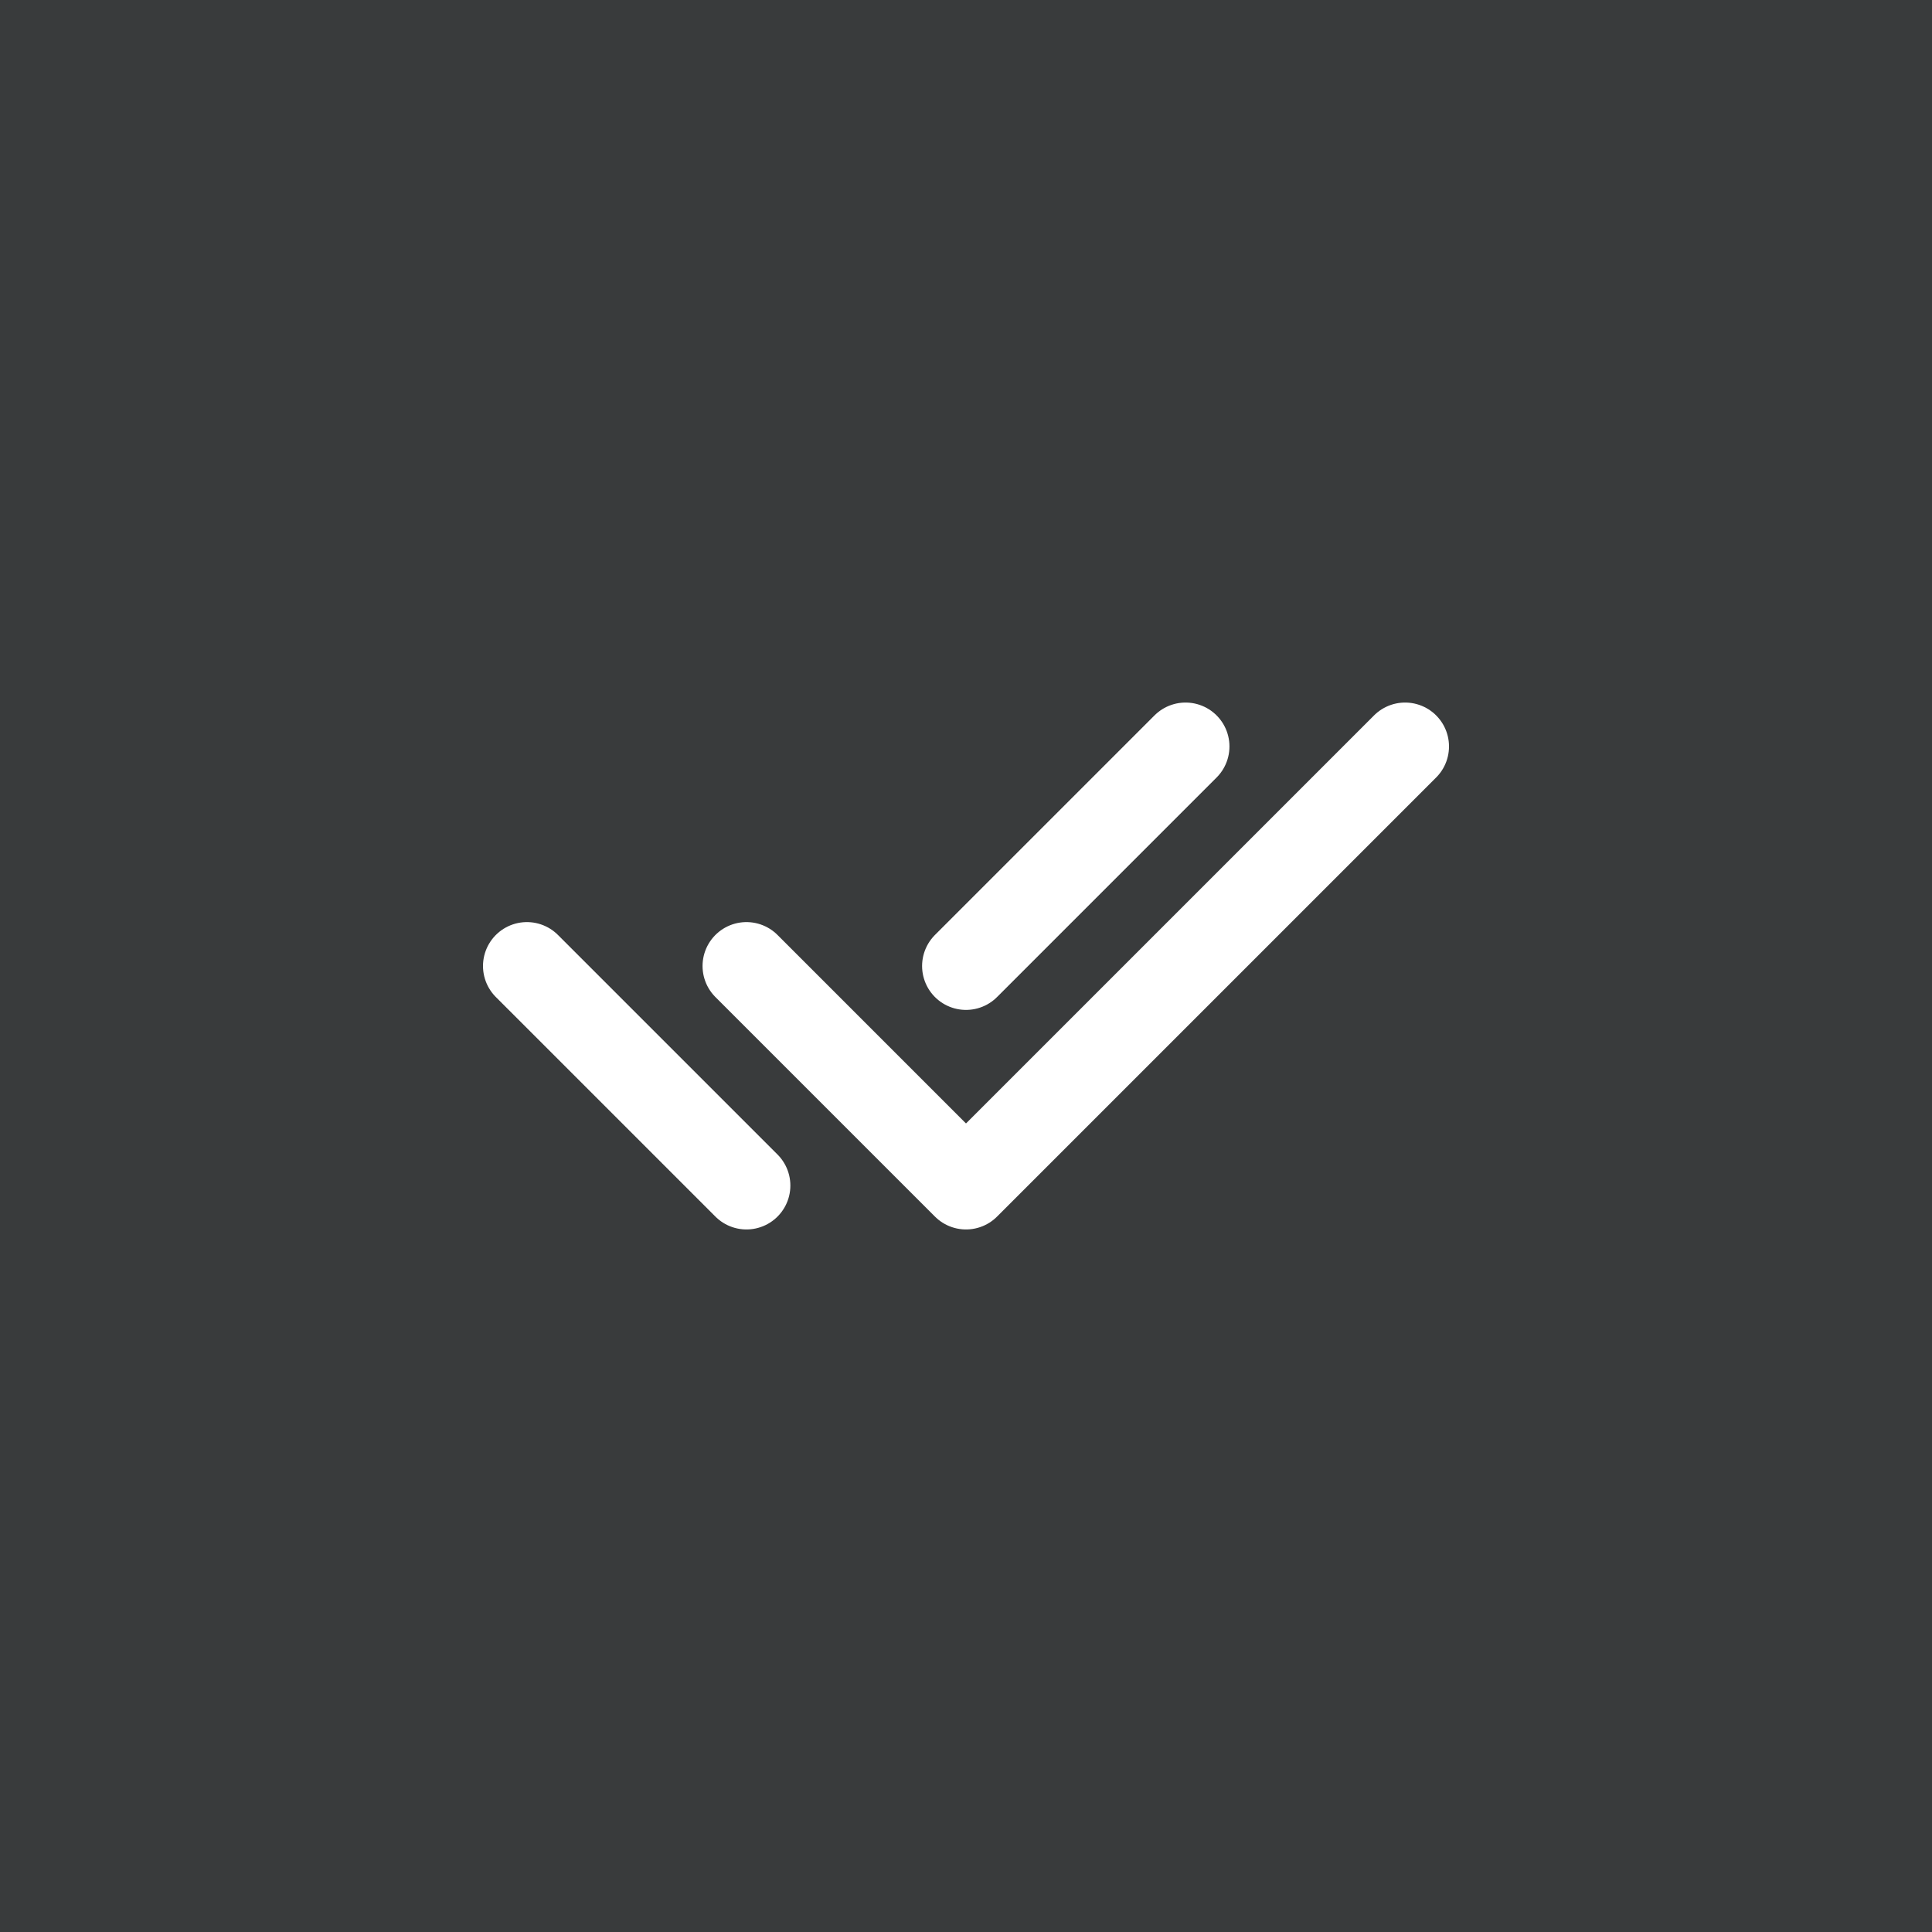
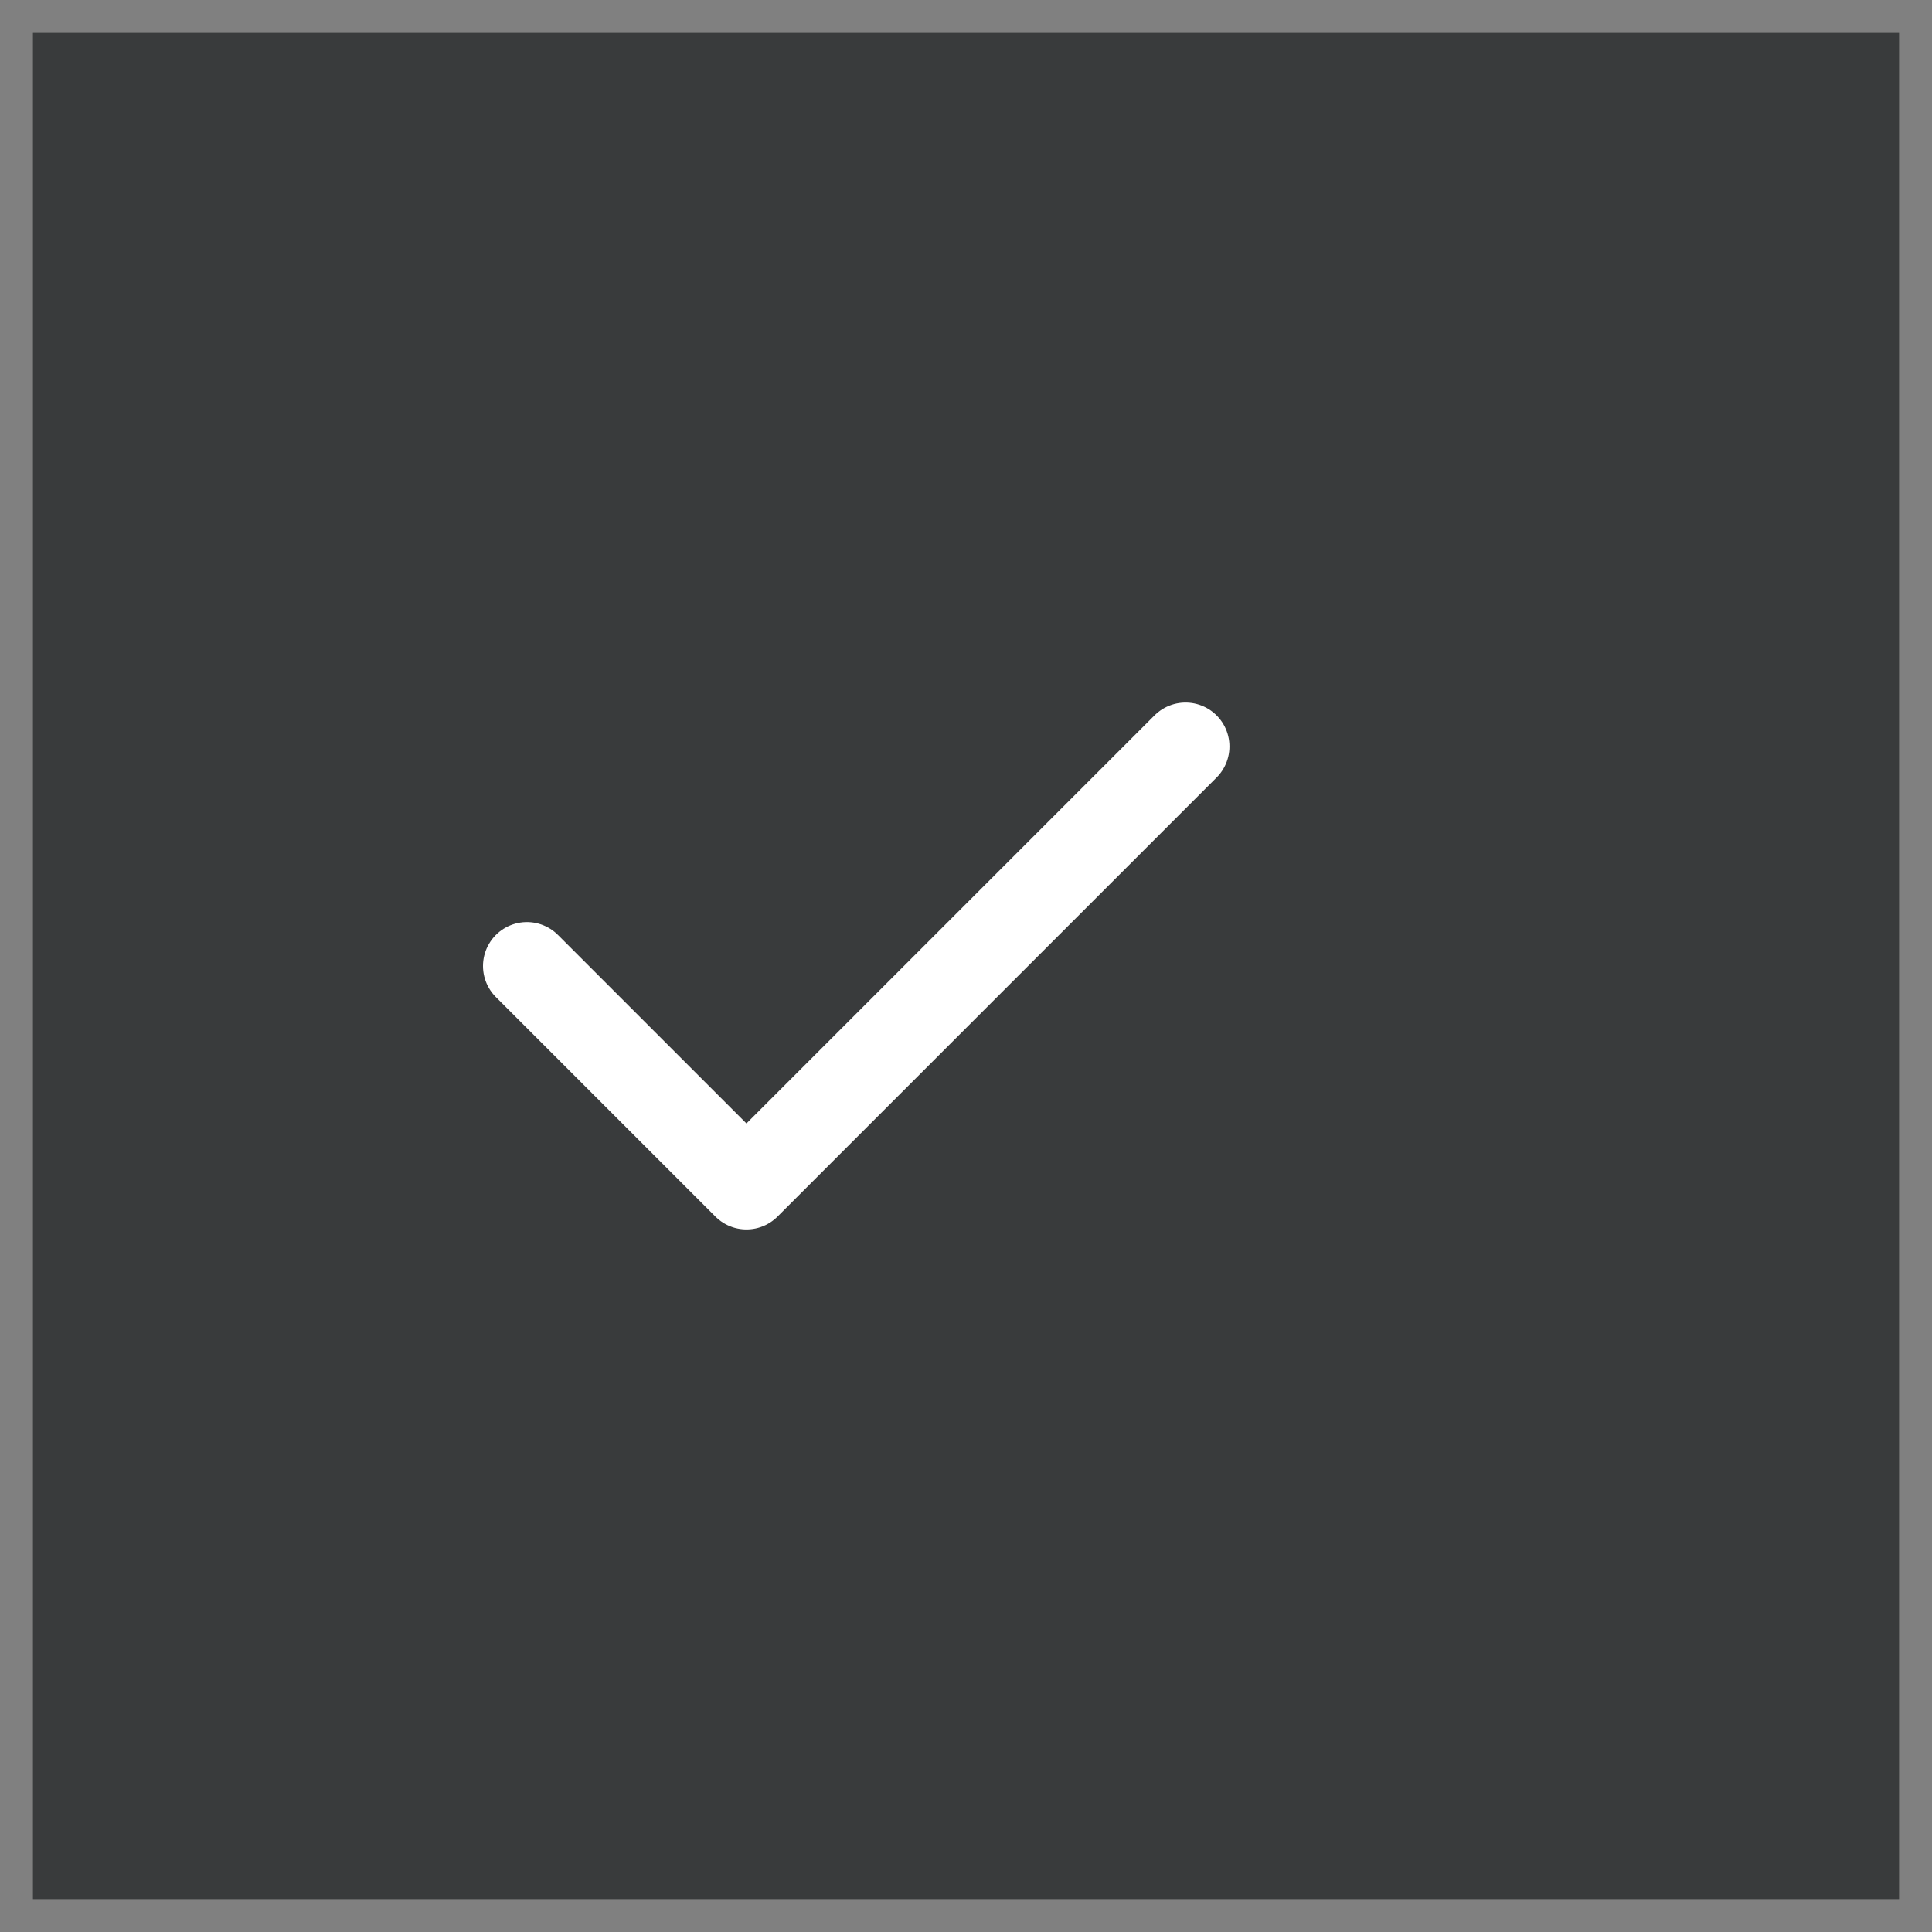
<svg xmlns="http://www.w3.org/2000/svg" width="44" height="44" viewBox="0 0 44 44" fill="none">
  <rect x="0" y="0" width="44" height="44" fill="#808080" stroke="none" />
  <rect x="0.75" y="0.75" width="42.5" height="42.5" fill="#393B3C" />
-   <rect x="0.75" y="0.75" width="42.5" height="42.5" stroke="#393B3C" stroke-width="1.5" />
  <g clip-path="url(#clip0_38_400)">
-     <path d="M17 22L22 27L32 17" stroke="white" stroke-width="2" stroke-linecap="round" stroke-linejoin="round" />
-     <path d="M12 22L17 27M22 22L27 17" stroke="white" stroke-width="2" stroke-linecap="round" stroke-linejoin="round" />
+     <path d="M12 22L17 27L27 17" stroke="white" stroke-width="2" stroke-linecap="round" stroke-linejoin="round" />
  </g>
  <defs>
    <clipPath id="clip0_38_400">
      <rect width="24" height="24" fill="white" transform="translate(10 10)" />
    </clipPath>
  </defs>
</svg>